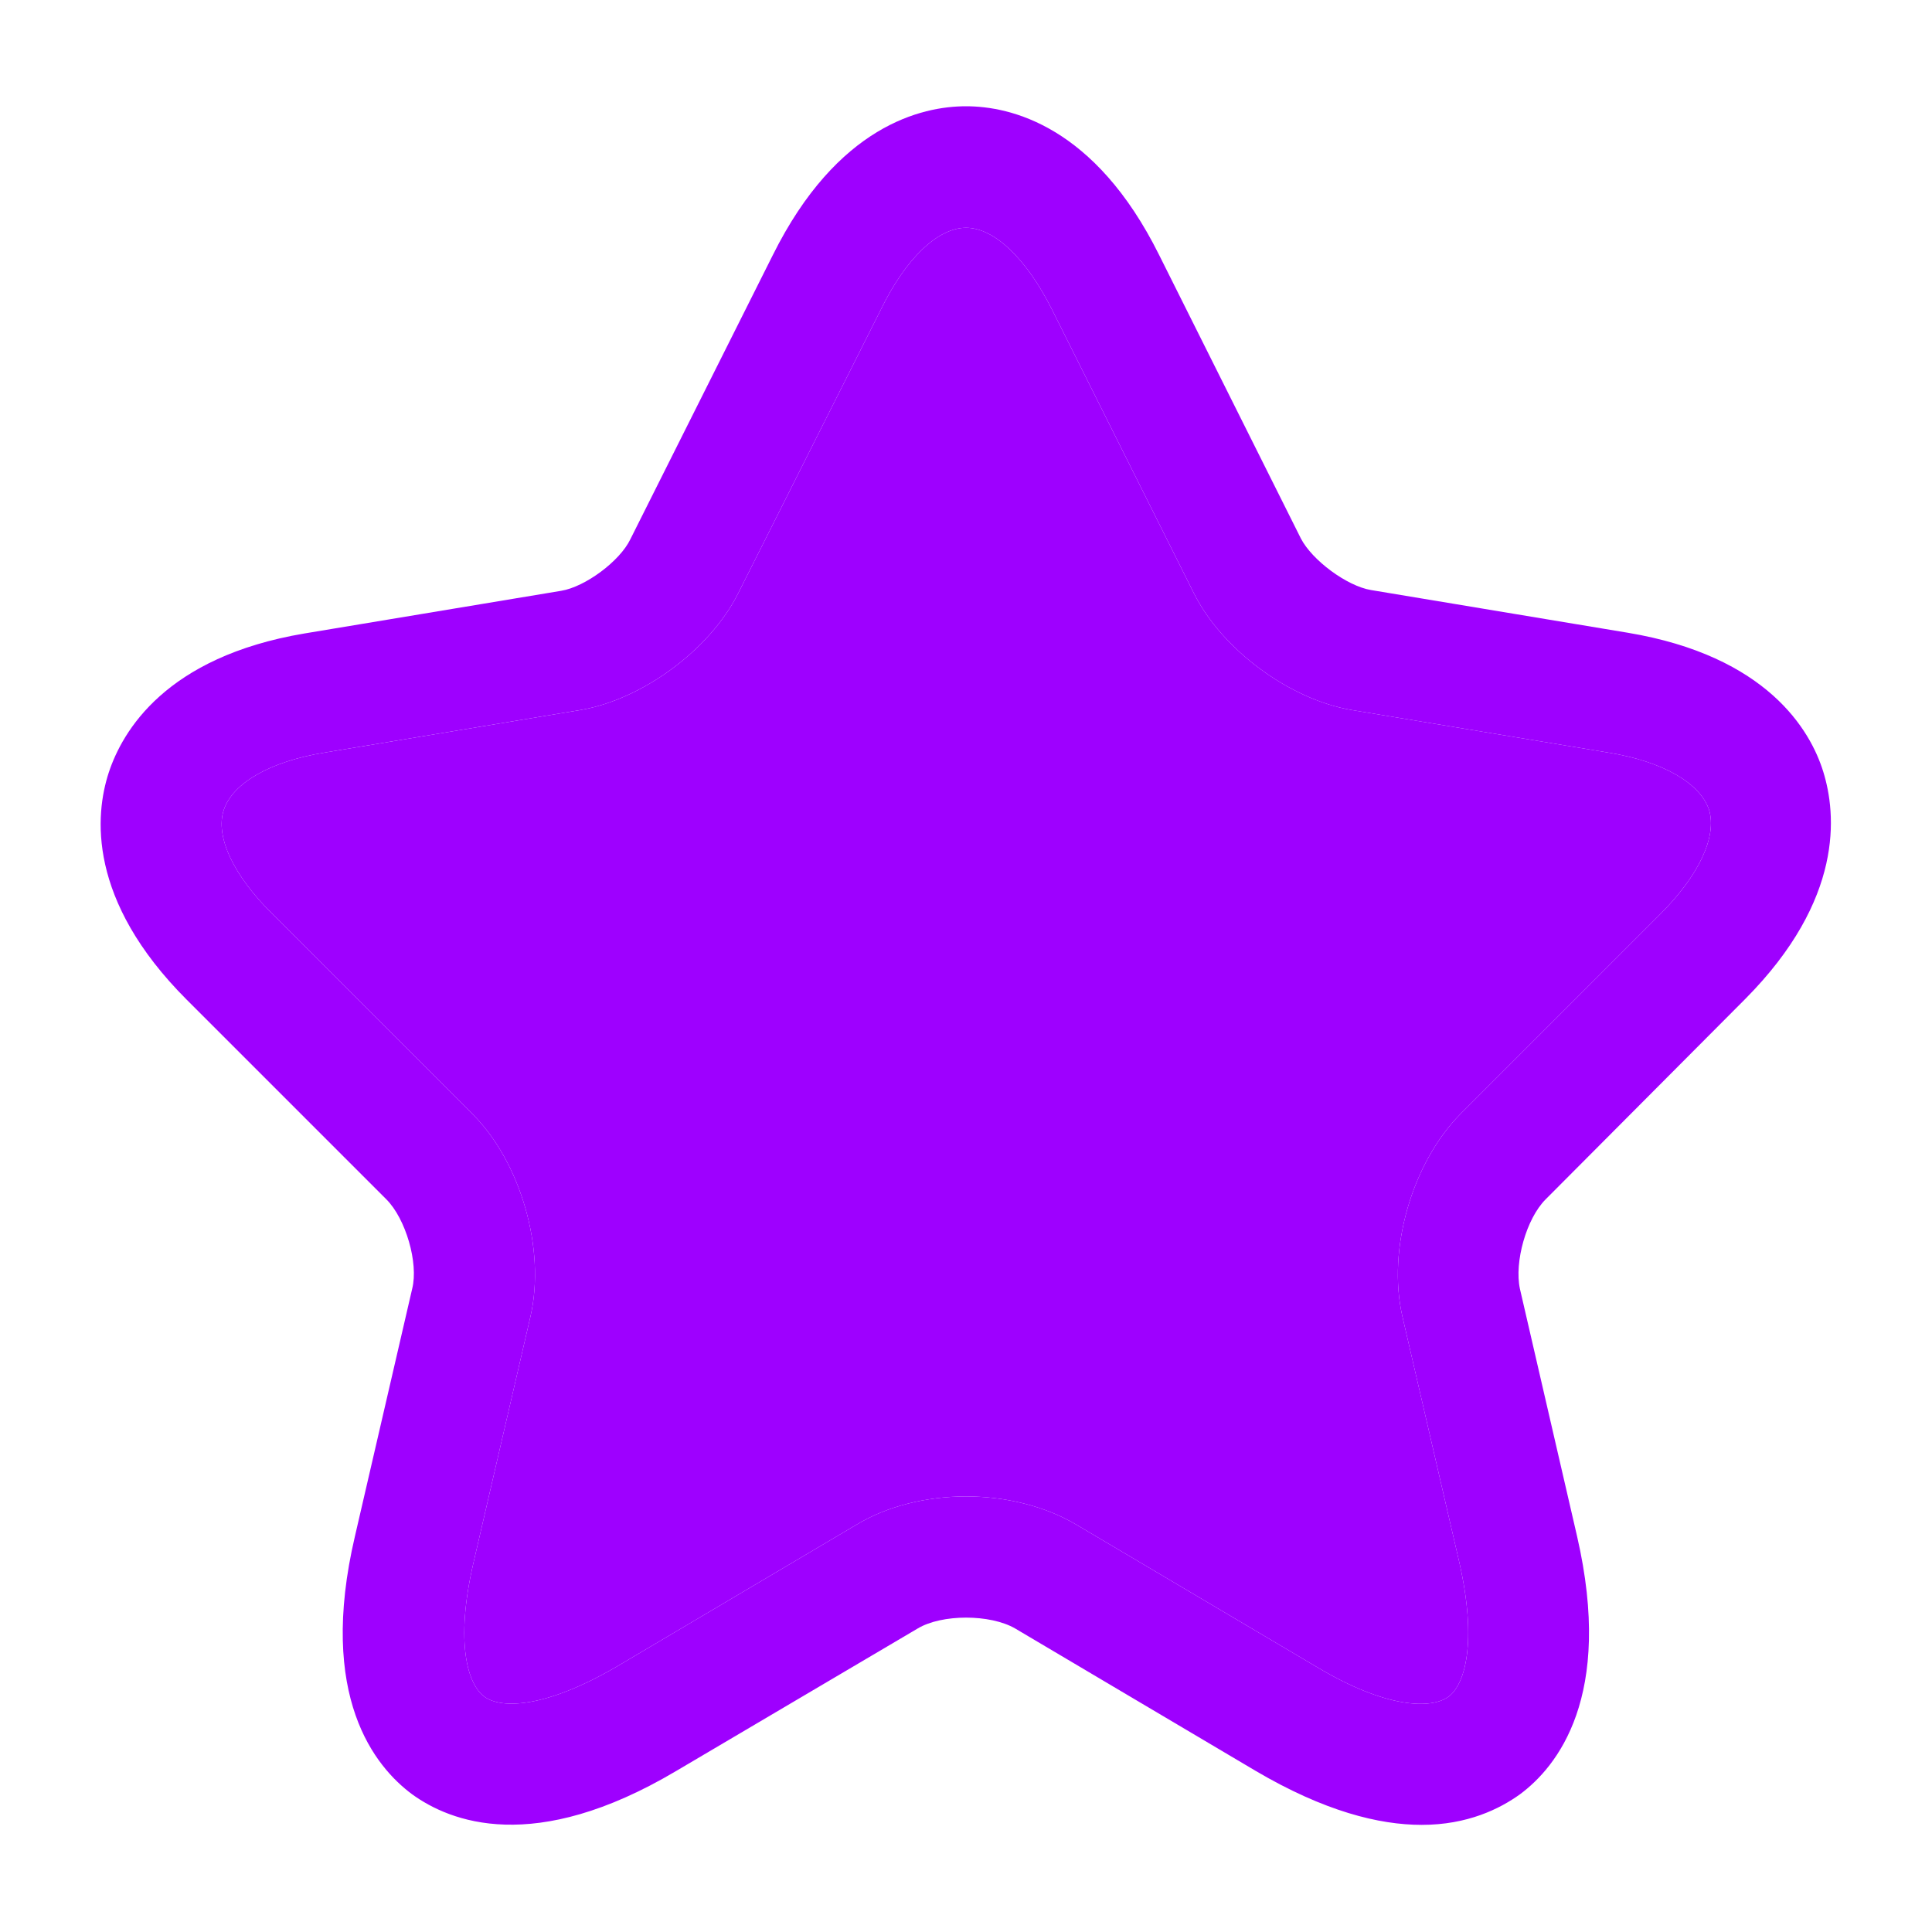
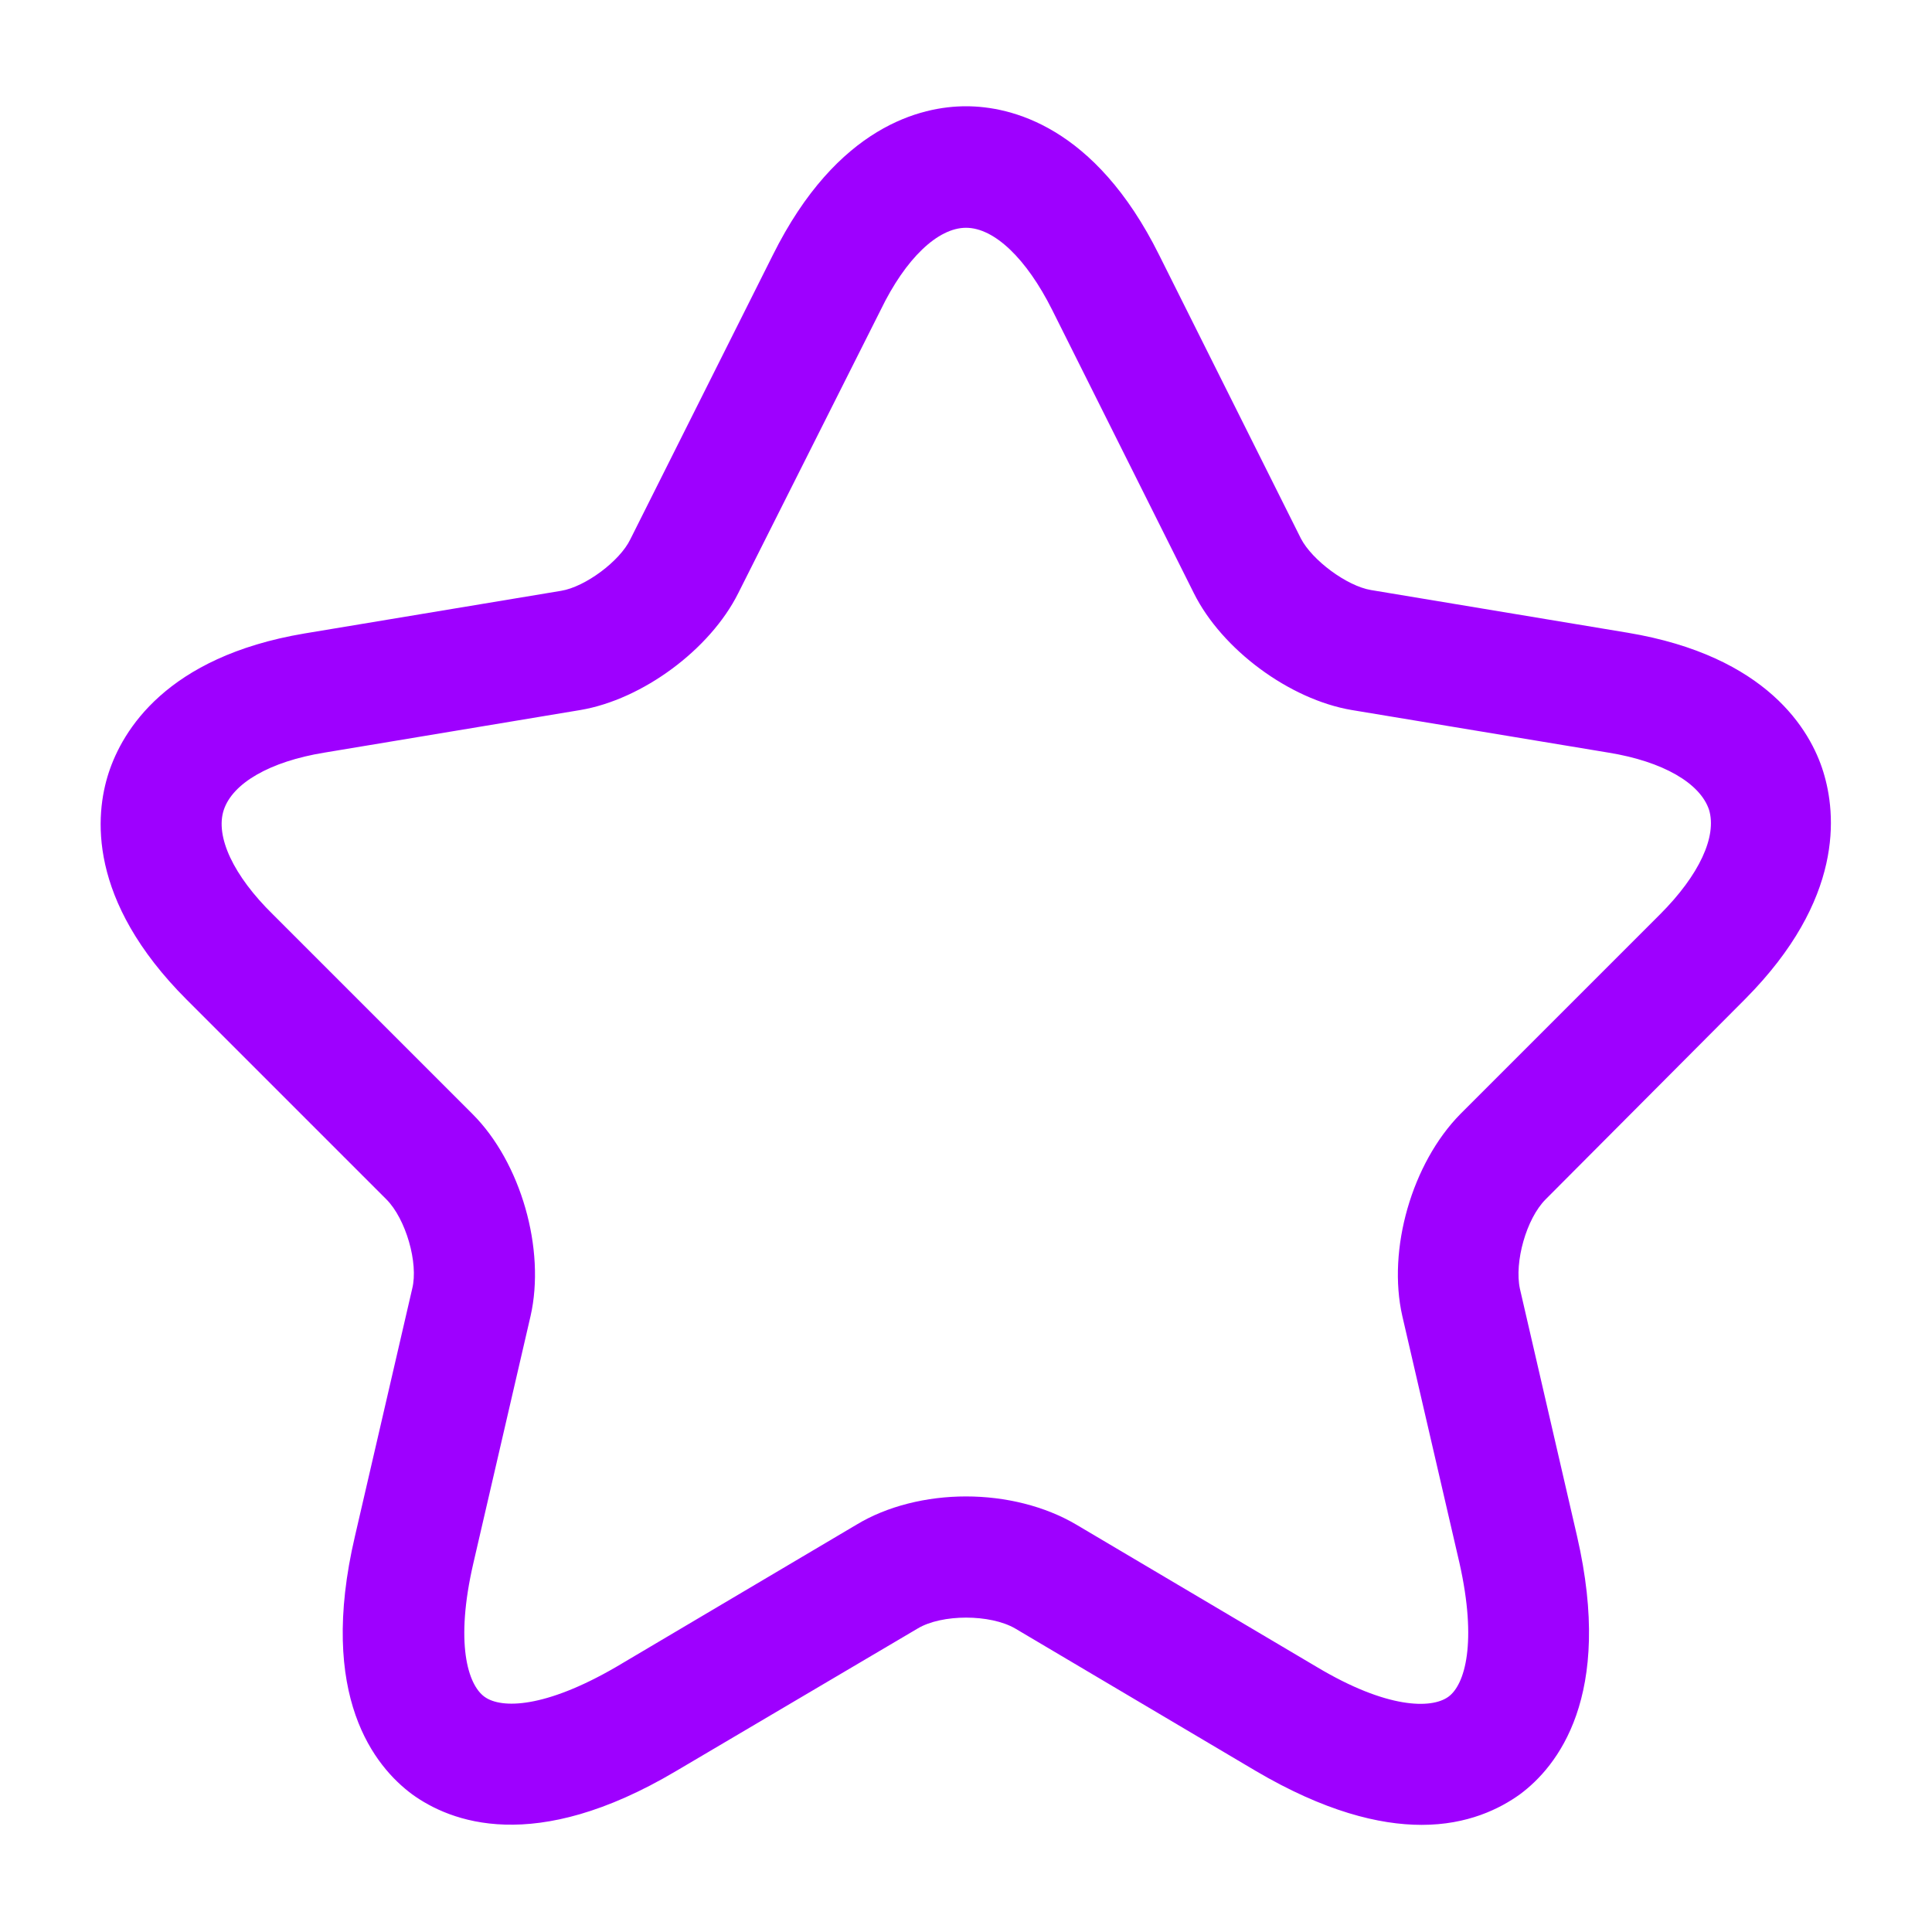
<svg xmlns="http://www.w3.org/2000/svg" width="20" height="20" viewBox="0 0 20 20" fill="none">
-   <path d="M10 15.491C10.409 15.491 10.817 15.591 11.142 15.783L13.634 17.258C14.359 17.691 14.817 17.691 14.992 17.566C15.167 17.441 15.292 17 15.109 16.183L14.517 13.625C14.359 12.933 14.617 12.041 15.117 11.533L17.184 9.466C17.592 9.058 17.775 8.658 17.692 8.383C17.6 8.108 17.217 7.883 16.65 7.791L13.992 7.35C13.35 7.241 12.65 6.725 12.359 6.141L10.892 3.208C10.625 2.675 10.292 2.358 10 2.358C9.709 2.358 9.375 2.675 9.117 3.208L7.642 6.141C7.35 6.725 6.65 7.241 6.009 7.35L3.359 7.791C2.792 7.883 2.409 8.108 2.317 8.383C2.225 8.658 2.417 9.066 2.825 9.466L4.892 11.533C5.392 12.033 5.65 12.933 5.492 13.625L4.9 16.183C4.709 17.008 4.842 17.441 5.017 17.566C5.192 17.691 5.642 17.683 6.375 17.258L8.867 15.783C9.184 15.591 9.592 15.491 10 15.491Z" fill="#9E00FF" />
  <path fill-rule="evenodd" clip-rule="evenodd" d="M14.717 18.891C14.275 18.891 13.709 18.75 13 18.333L10.509 16.858C10.25 16.708 9.75 16.708 9.5 16.858L7 18.333C5.525 19.208 4.659 18.858 4.267 18.575C3.884 18.291 3.284 17.566 3.675 15.9L4.267 13.341C4.334 13.075 4.2 12.616 4 12.416L1.934 10.35C0.9 9.316 0.984 8.433 1.125 8C1.267 7.566 1.717 6.8 3.15 6.558L5.809 6.116C6.059 6.075 6.417 5.808 6.525 5.583L8 2.641C8.667 1.3 9.542 1.1 10 1.1C10.459 1.1 11.334 1.3 12 2.641L13.467 5.575C13.584 5.8 13.942 6.066 14.192 6.108L16.85 6.55C18.292 6.791 18.742 7.558 18.875 7.991C19.009 8.425 19.092 9.308 18.067 10.341L16 12.416C15.8 12.616 15.675 13.066 15.734 13.341L16.325 15.9C16.709 17.566 16.117 18.291 15.734 18.575C15.525 18.725 15.192 18.891 14.717 18.891ZM11.142 15.783C10.817 15.591 10.409 15.491 10 15.491C9.592 15.491 9.184 15.591 8.867 15.783L6.375 17.258C5.642 17.683 5.192 17.691 5.017 17.566C4.842 17.441 4.709 17.008 4.9 16.183L5.492 13.625C5.65 12.933 5.392 12.033 4.892 11.533L2.825 9.466C2.417 9.066 2.225 8.658 2.317 8.383C2.409 8.108 2.792 7.883 3.359 7.791L6.009 7.35C6.65 7.241 7.35 6.725 7.642 6.141L9.117 3.208C9.375 2.675 9.709 2.358 10 2.358C10.292 2.358 10.625 2.675 10.892 3.208L12.359 6.141C12.65 6.725 13.35 7.241 13.992 7.35L16.65 7.791C17.217 7.883 17.6 8.108 17.692 8.383C17.775 8.658 17.592 9.058 17.184 9.466L15.117 11.533C14.617 12.041 14.359 12.933 14.517 13.625L15.109 16.183C15.292 17 15.167 17.441 14.992 17.566C14.817 17.691 14.359 17.691 13.634 17.258L11.142 15.783Z" fill="#9E00FF" />
</svg>